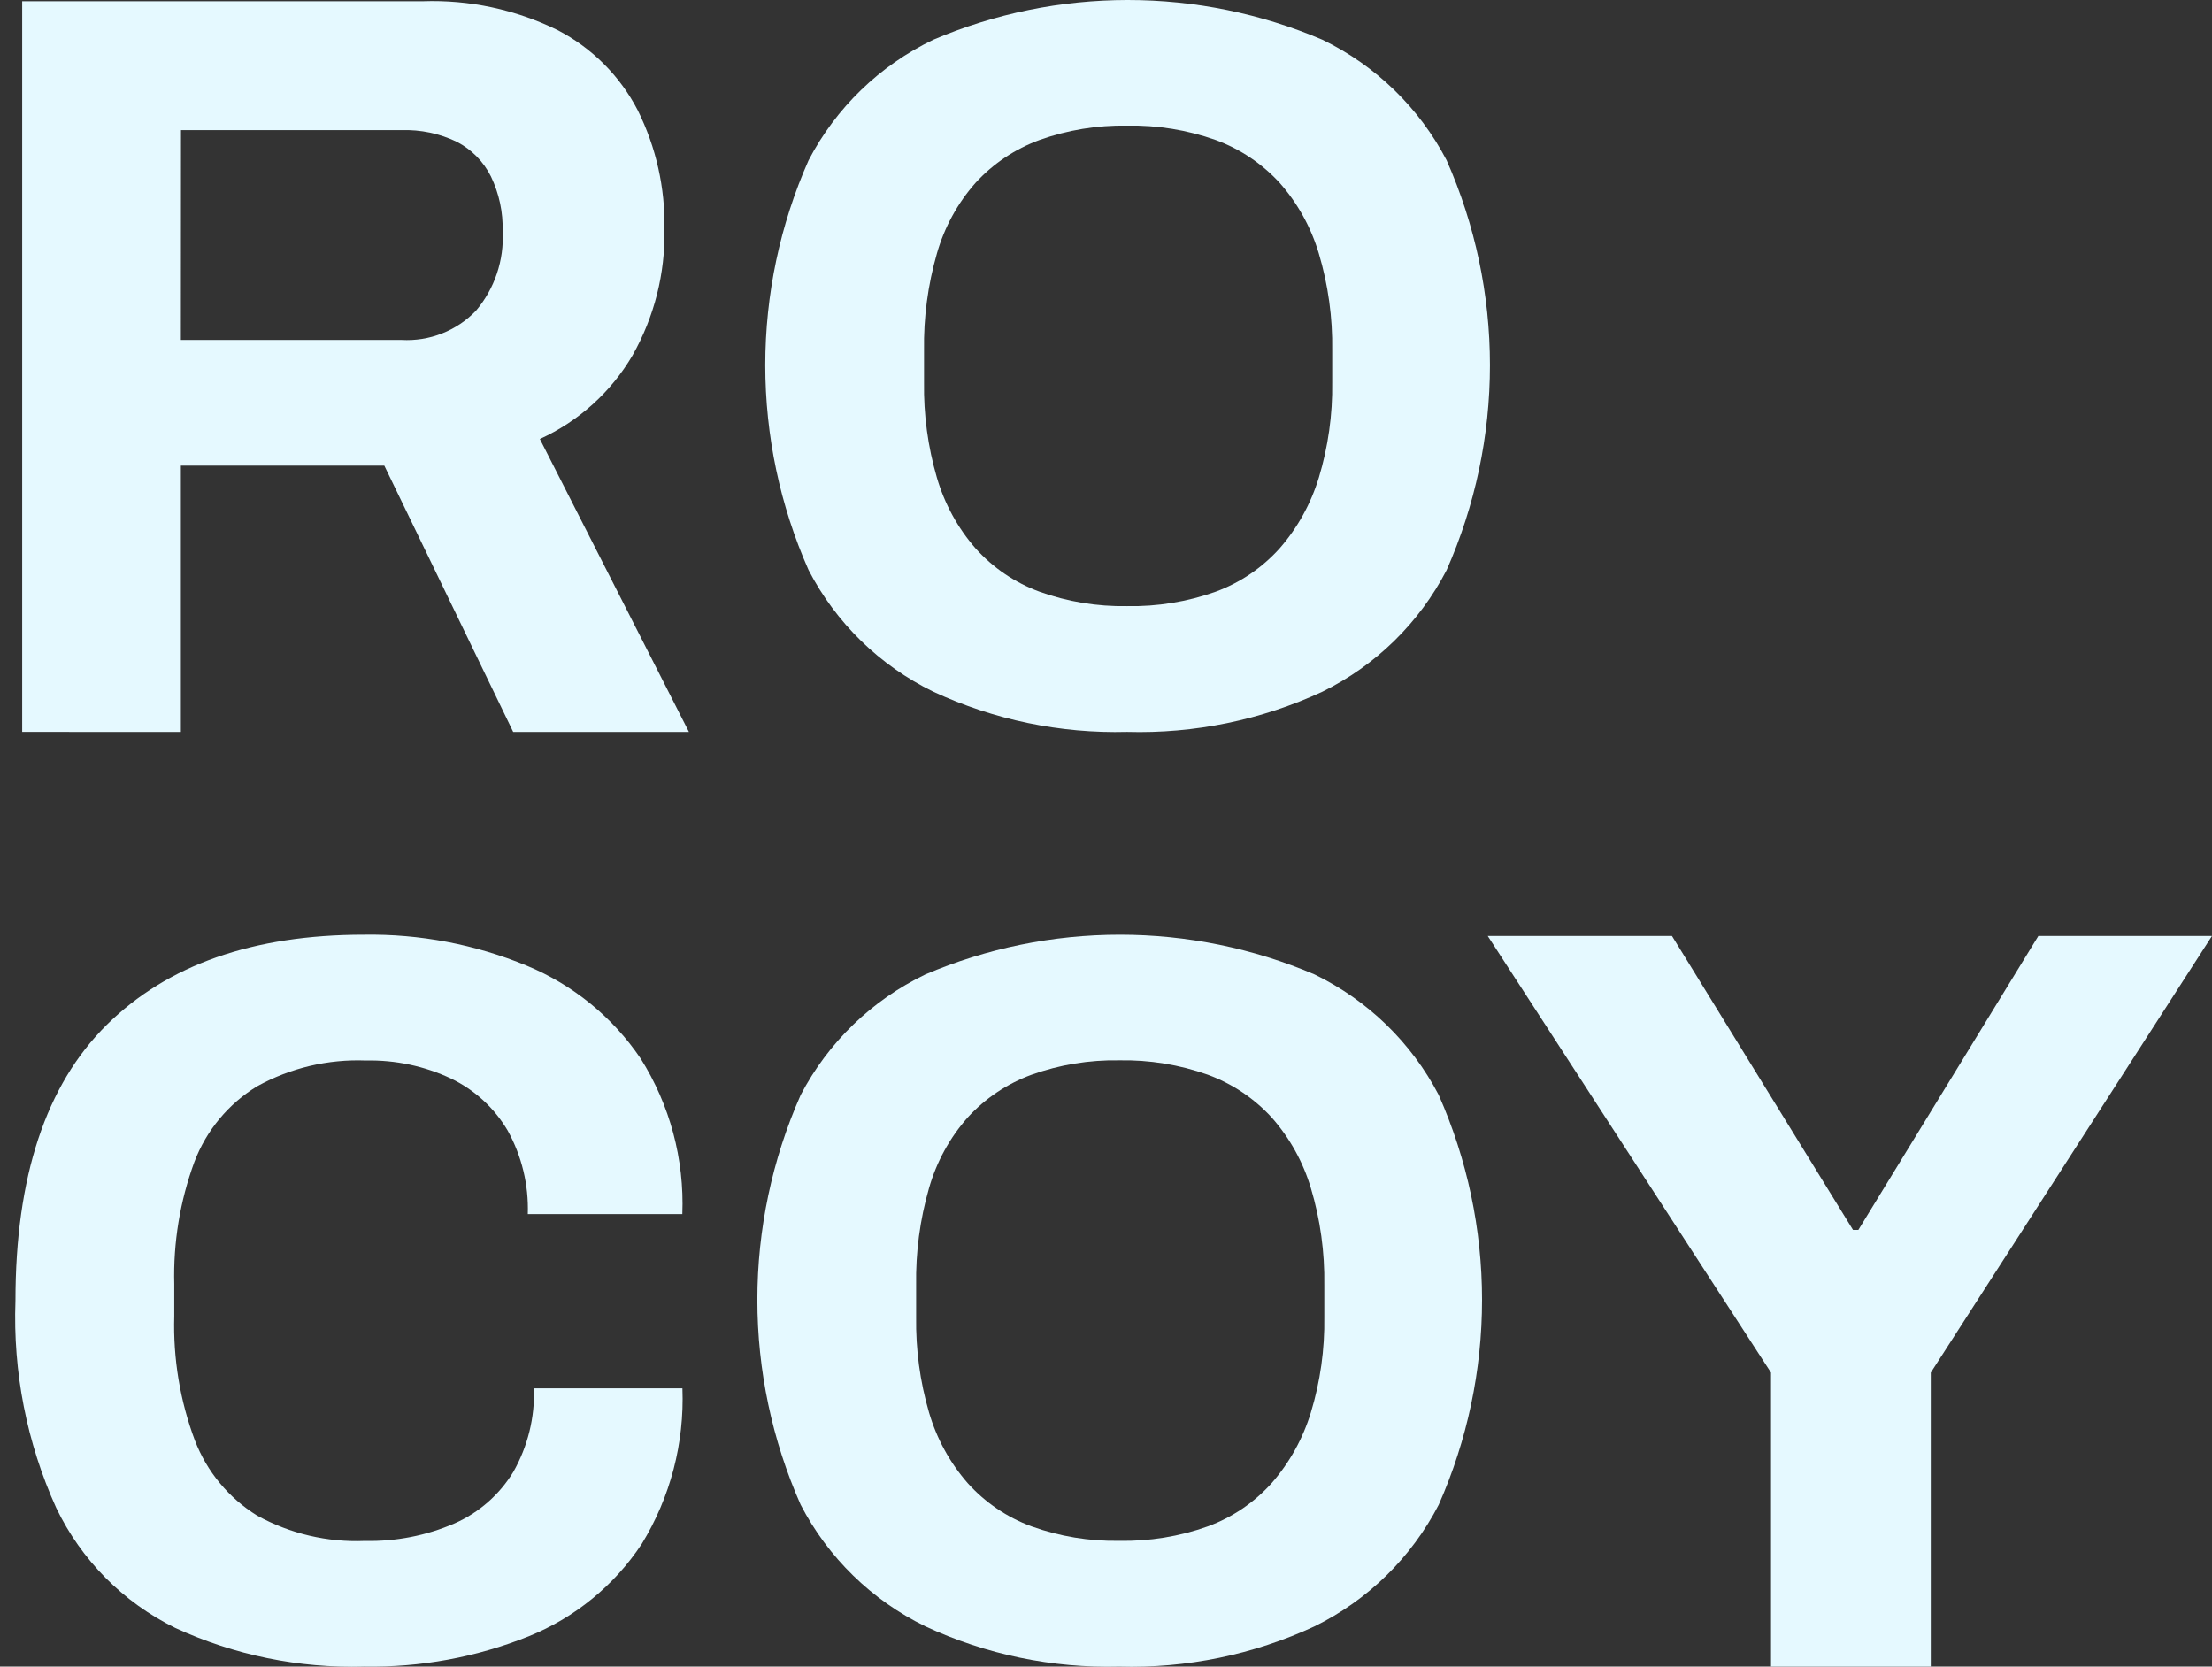
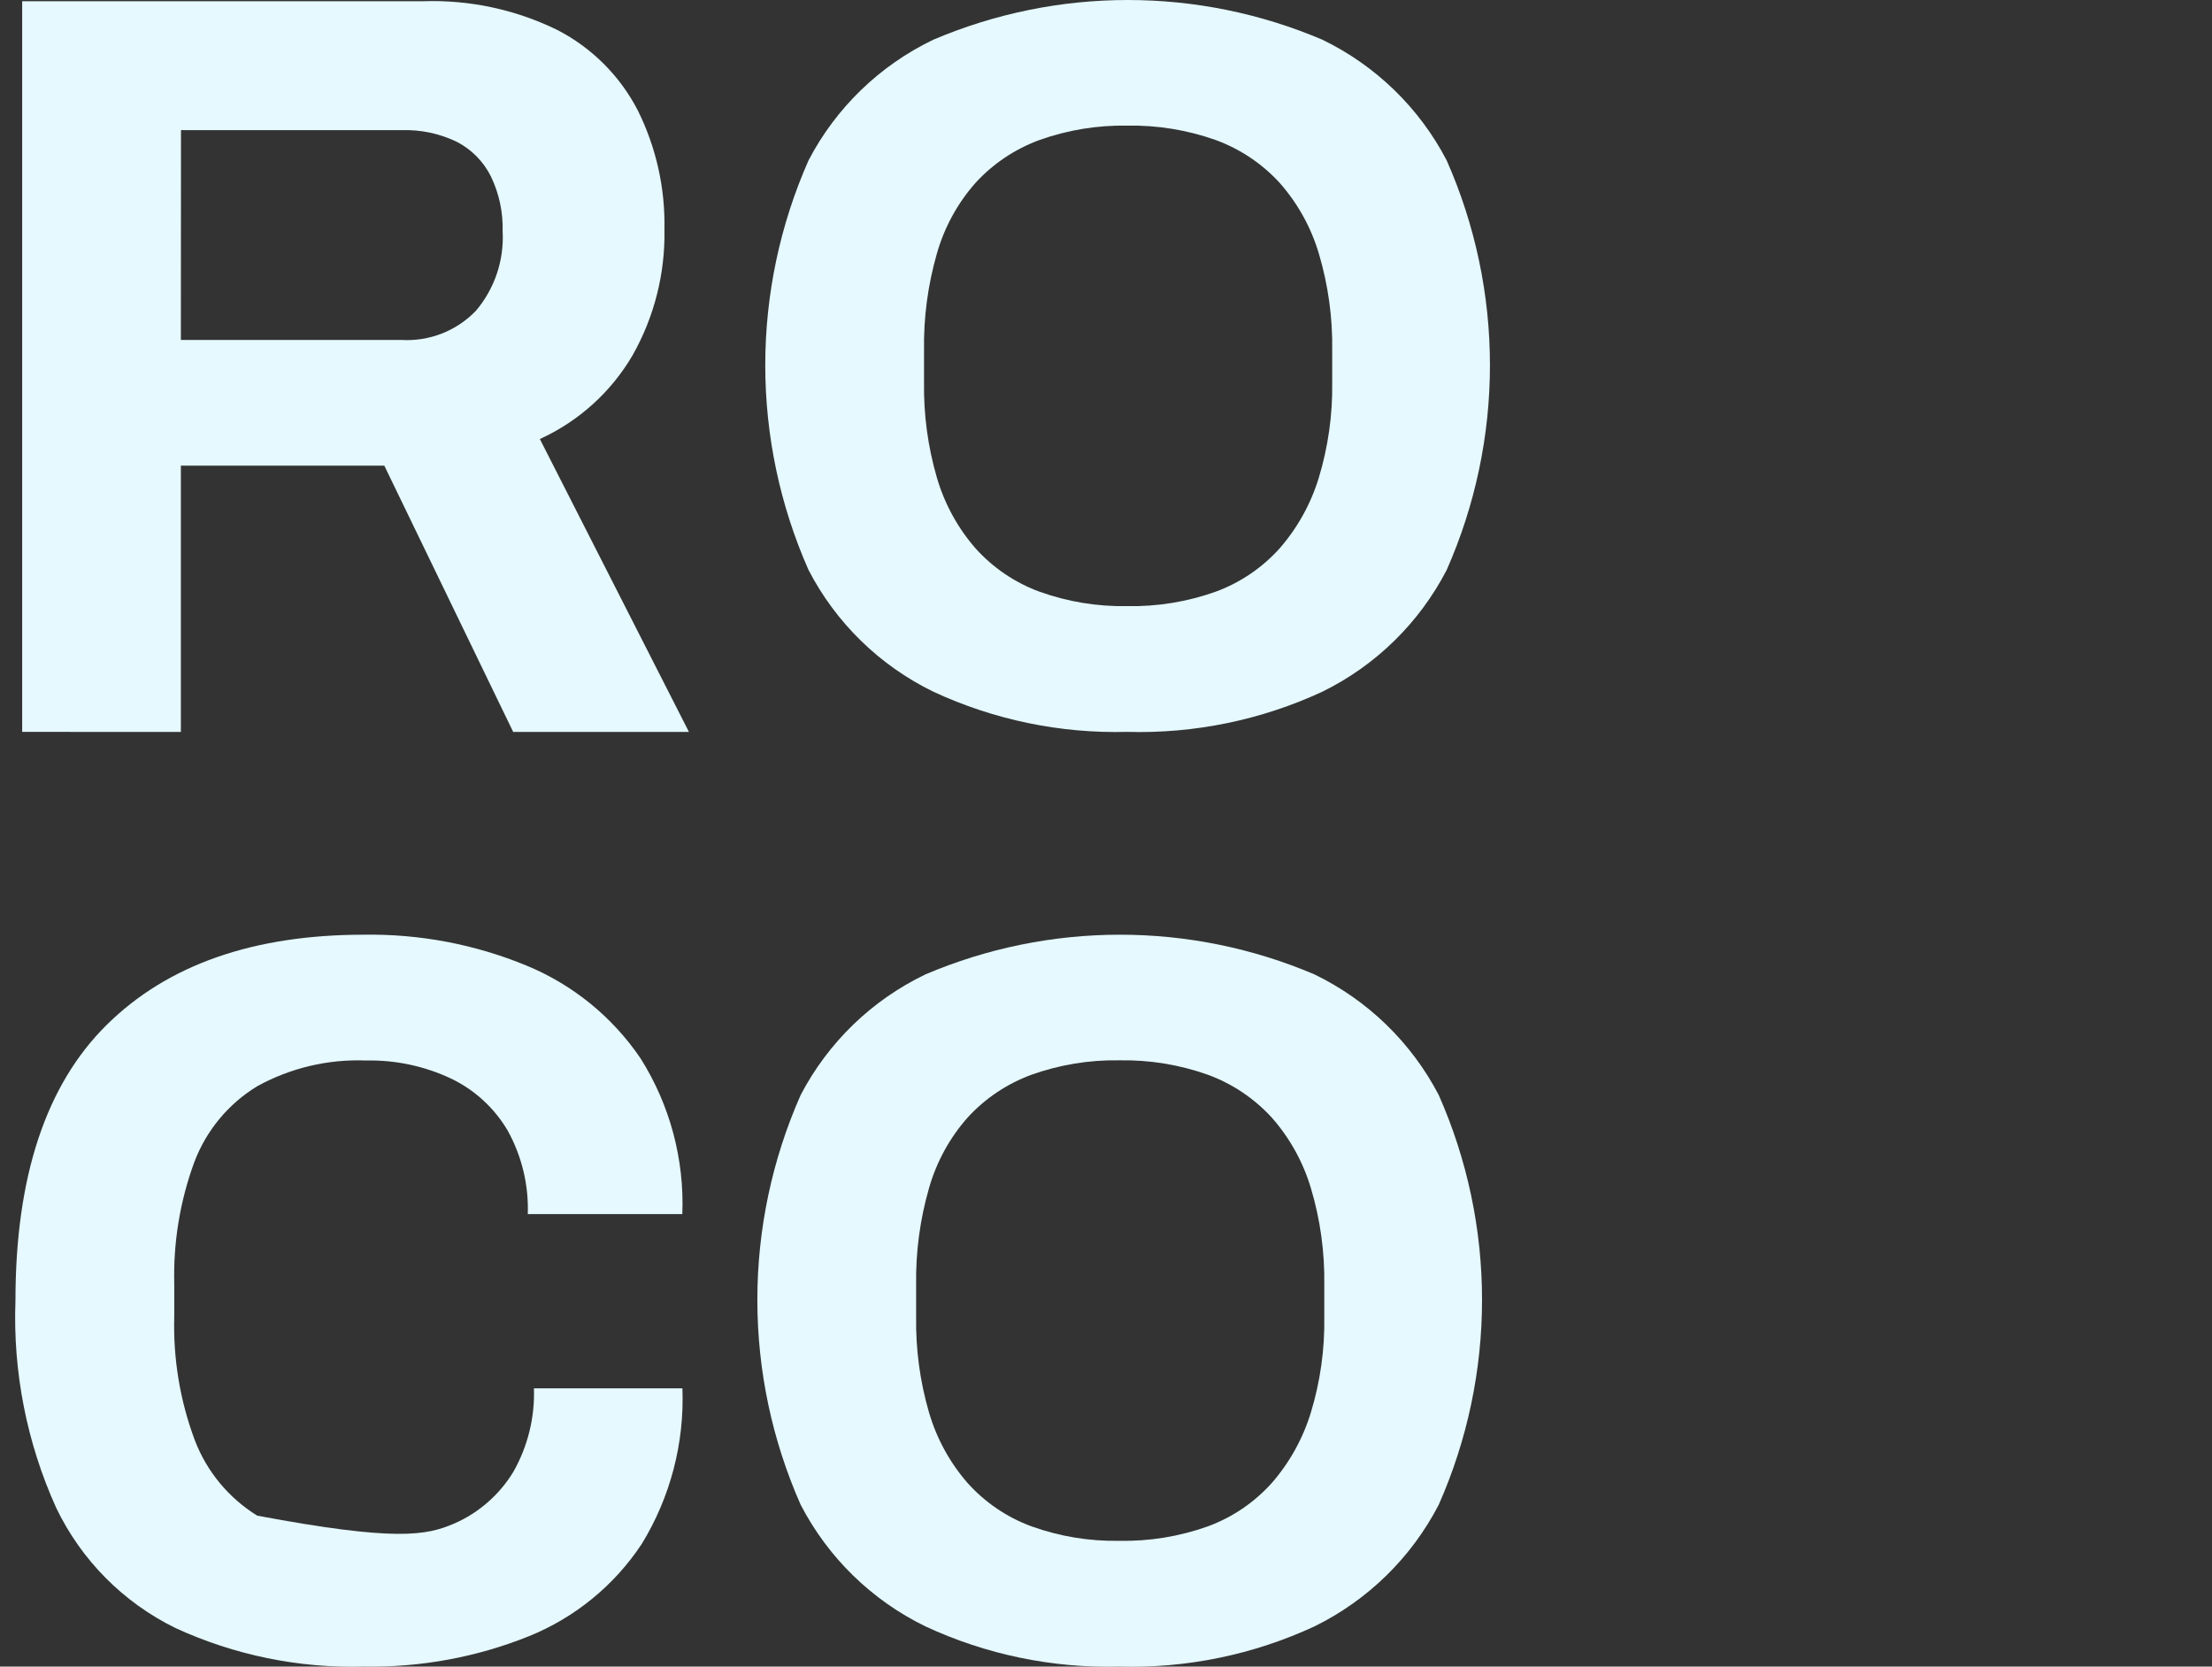
<svg xmlns="http://www.w3.org/2000/svg" width="73" height="55" viewBox="0 0 73 55" fill="none">
  <rect x="0" y="0" width="73" height="55" fill="#333333" stroke="none" />
  <path d="M0.732 24.153V0.041H13.949C15.486 -0.013 17.014 0.313 18.395 0.99C19.534 1.578 20.461 2.505 21.049 3.644C21.653 4.861 21.955 6.205 21.928 7.563C21.957 9.021 21.593 10.46 20.874 11.729C20.163 12.942 19.095 13.905 17.816 14.488L22.736 24.154H16.936L12.683 15.367H5.969V24.154L0.732 24.153ZM5.969 11.219H13.249C13.705 11.245 14.16 11.173 14.585 11.006C15.01 10.839 15.393 10.582 15.709 10.253C16.325 9.524 16.64 8.586 16.588 7.633C16.605 7.008 16.473 6.388 16.202 5.824C15.958 5.333 15.564 4.933 15.077 4.681C14.508 4.406 13.881 4.274 13.249 4.295H5.973L5.969 11.219Z" fill="#e5f9ff" />
  <path d="M37.2 24.153C34.993 24.211 32.802 23.757 30.8 22.826C29.032 21.965 27.589 20.558 26.684 18.812C25.742 16.683 25.255 14.38 25.255 12.051C25.255 9.723 25.742 7.42 26.684 5.291C27.59 3.555 29.034 2.158 30.8 1.311C32.83 0.446 35.014 0 37.221 0C39.428 0 41.612 0.446 43.642 1.311C45.401 2.163 46.839 3.558 47.742 5.291C48.684 7.42 49.171 9.723 49.171 12.051C49.171 14.38 48.684 16.683 47.742 18.812C46.84 20.554 45.403 21.961 43.642 22.826C41.625 23.762 39.418 24.216 37.195 24.153M37.195 20.003C38.191 20.022 39.183 19.861 40.121 19.526C40.93 19.229 41.654 18.738 42.23 18.097C42.821 17.42 43.261 16.625 43.523 15.766C43.832 14.746 43.981 13.684 43.965 12.619V11.564C43.982 10.481 43.833 9.402 43.523 8.364C43.267 7.502 42.825 6.707 42.23 6.033C41.65 5.401 40.927 4.916 40.121 4.621C39.182 4.288 38.191 4.127 37.195 4.146C36.211 4.129 35.231 4.29 34.304 4.621C33.498 4.916 32.775 5.4 32.195 6.033C31.601 6.705 31.166 7.501 30.92 8.364C30.621 9.404 30.477 10.482 30.495 11.564V12.619C30.478 13.683 30.622 14.744 30.92 15.766C31.171 16.626 31.606 17.422 32.195 18.097C32.771 18.738 33.495 19.229 34.304 19.526C35.231 19.859 36.211 20.02 37.195 20.003Z" fill="#e5f9ff" />
-   <path d="M12.008 54.999C9.863 55.058 7.732 54.622 5.783 53.723C4.066 52.88 2.682 51.484 1.854 49.759C0.884 47.615 0.424 45.275 0.51 42.923C0.51 38.84 1.514 35.806 3.52 33.823C5.527 31.84 8.356 30.847 12.007 30.846C13.85 30.817 15.679 31.164 17.382 31.868C18.908 32.498 20.215 33.563 21.141 34.93C22.108 36.464 22.588 38.255 22.518 40.067H17.418C17.45 39.105 17.221 38.153 16.755 37.311C16.316 36.565 15.665 35.967 14.884 35.593C14.007 35.181 13.047 34.977 12.078 34.998C10.827 34.949 9.586 35.242 8.489 35.847C7.538 36.426 6.808 37.306 6.414 38.347C5.94 39.637 5.715 41.005 5.751 42.379V43.434C5.71 44.832 5.94 46.224 6.431 47.534C6.826 48.565 7.55 49.438 8.489 50.018C9.576 50.615 10.805 50.904 12.044 50.852C13.061 50.875 14.07 50.678 15.003 50.273C15.808 49.918 16.484 49.325 16.941 48.573C17.417 47.734 17.653 46.781 17.621 45.817H22.521C22.59 47.624 22.123 49.411 21.178 50.953C20.273 52.321 18.974 53.383 17.453 53.998C15.724 54.692 13.873 55.032 12.01 54.998" fill="#e5f9ff" />
+   <path d="M12.008 54.999C9.863 55.058 7.732 54.622 5.783 53.723C4.066 52.88 2.682 51.484 1.854 49.759C0.884 47.615 0.424 45.275 0.51 42.923C0.51 38.84 1.514 35.806 3.52 33.823C5.527 31.84 8.356 30.847 12.007 30.846C13.85 30.817 15.679 31.164 17.382 31.868C18.908 32.498 20.215 33.563 21.141 34.93C22.108 36.464 22.588 38.255 22.518 40.067H17.418C17.45 39.105 17.221 38.153 16.755 37.311C16.316 36.565 15.665 35.967 14.884 35.593C14.007 35.181 13.047 34.977 12.078 34.998C10.827 34.949 9.586 35.242 8.489 35.847C7.538 36.426 6.808 37.306 6.414 38.347C5.94 39.637 5.715 41.005 5.751 42.379V43.434C5.71 44.832 5.94 46.224 6.431 47.534C6.826 48.565 7.55 49.438 8.489 50.018C13.061 50.875 14.07 50.678 15.003 50.273C15.808 49.918 16.484 49.325 16.941 48.573C17.417 47.734 17.653 46.781 17.621 45.817H22.521C22.59 47.624 22.123 49.411 21.178 50.953C20.273 52.321 18.974 53.383 17.453 53.998C15.724 54.692 13.873 55.032 12.01 54.998" fill="#e5f9ff" />
  <path d="M36.939 54.999C34.732 55.057 32.541 54.603 30.539 53.672C28.771 52.811 27.328 51.404 26.423 49.658C25.481 47.529 24.994 45.226 24.994 42.897C24.994 40.569 25.481 38.266 26.423 36.137C27.329 34.401 28.773 33.005 30.539 32.157C32.569 31.292 34.753 30.846 36.96 30.846C39.167 30.846 41.351 31.292 43.381 32.157C45.14 33.009 46.577 34.404 47.481 36.137C48.423 38.266 48.91 40.569 48.91 42.897C48.91 45.226 48.423 47.529 47.481 49.658C46.579 51.4 45.142 52.807 43.381 53.672C41.364 54.608 39.157 55.062 36.934 54.999M36.934 50.849C37.93 50.868 38.922 50.707 39.86 50.372C40.669 50.075 41.393 49.584 41.969 48.943C42.56 48.266 43 47.471 43.262 46.612C43.572 45.592 43.721 44.53 43.704 43.465V42.41C43.721 41.327 43.573 40.248 43.262 39.21C43.005 38.348 42.564 37.553 41.969 36.879C41.389 36.247 40.666 35.762 39.86 35.467C38.921 35.134 37.93 34.973 36.934 34.992C35.95 34.975 34.97 35.136 34.043 35.467C33.237 35.762 32.514 36.246 31.934 36.879C31.34 37.551 30.905 38.347 30.659 39.21C30.36 40.25 30.216 41.328 30.234 42.41V43.465C30.218 44.529 30.361 45.59 30.659 46.612C30.91 47.472 31.345 48.268 31.934 48.943C32.51 49.584 33.234 50.075 34.043 50.372C34.97 50.705 35.95 50.866 36.934 50.849Z" fill="#e5f9ff" />
-   <path d="M58.447 54.999V45.299L49.098 30.888H55.178L61.153 40.588H61.329L67.269 30.888H72.999L63.719 45.299V54.999H58.447Z" fill="#e5f9ff" />
</svg>